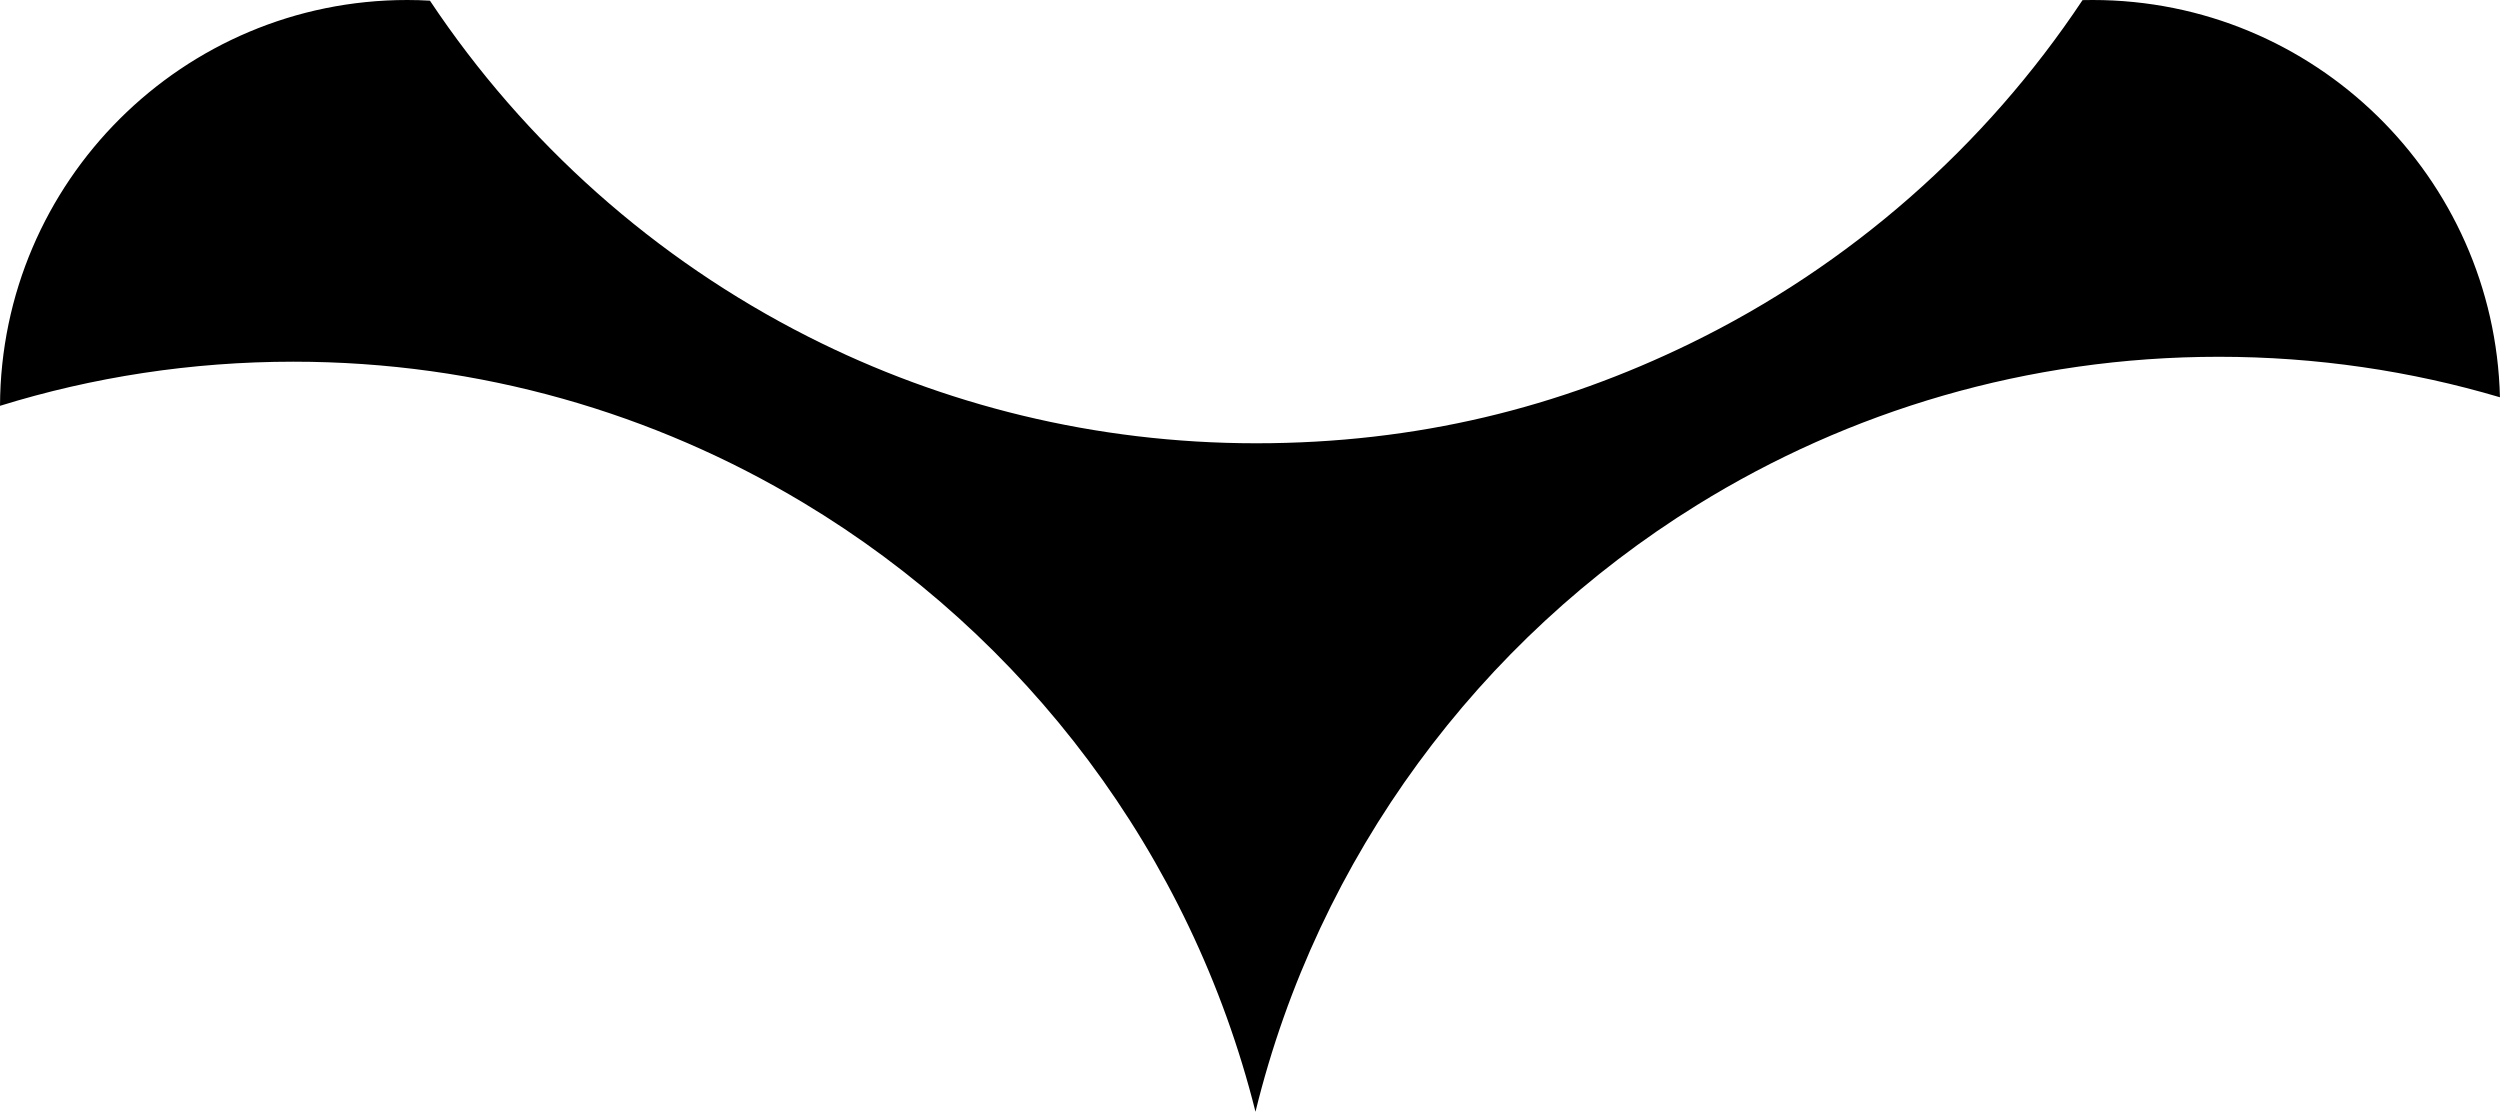
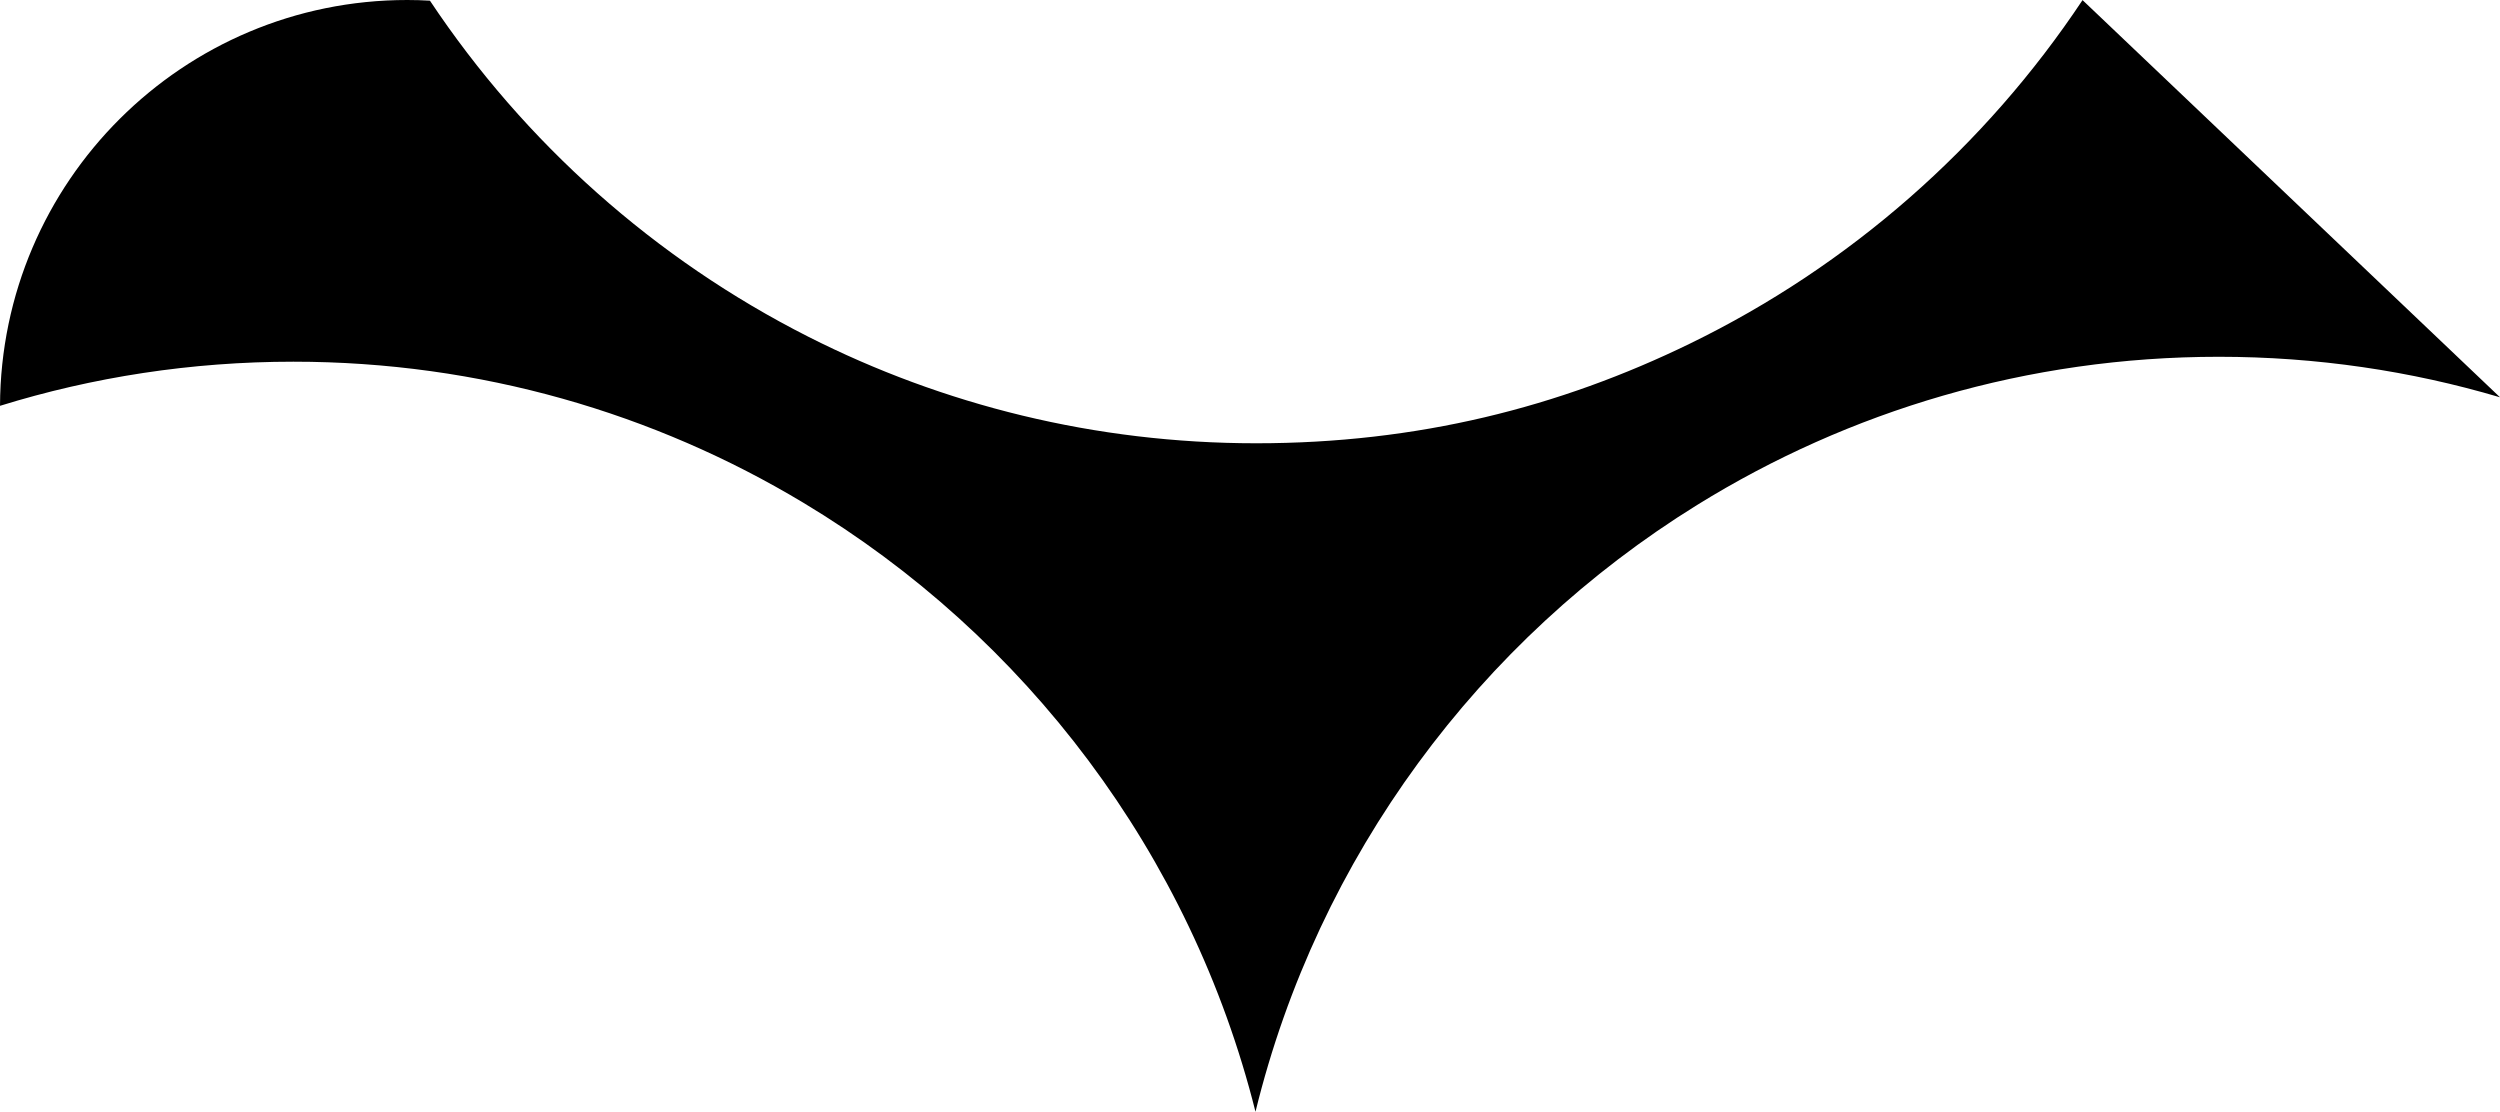
<svg xmlns="http://www.w3.org/2000/svg" id="Layer_2" data-name="Layer 2" viewBox="0 0 442.5 196.79">
  <g id="Layer_1-2" data-name="Layer 1">
-     <path d="M442.5,70.32c-15.77-4.67-32.48-7.17-49.76-7.17-33.89,0-65.51,9.6-92.35,26.23-38.52,23.86-67.11,62.2-78.17,107.4-11.43-45.63-40.72-84.19-80.02-107.79-26.37-15.85-57.25-24.97-90.28-24.97-18.07,0-35.52,2.73-51.92,7.81C.16,32.13,32.37,0,72.09,0c1.34,0,2.69.04,4.01.12,16.75,25.16,39.84,45.75,66.99,59.49,23.8,12.05,50.73,18.85,79.24,18.85s53.65-6.35,76.87-17.68C327.42,47.03,351.38,25.94,368.61.02c.6-.02,1.19-.02,1.79-.02,39.22,0,71.14,31.33,72.09,70.32Z" />
+     <path d="M442.5,70.32c-15.77-4.67-32.48-7.17-49.76-7.17-33.89,0-65.51,9.6-92.35,26.23-38.52,23.86-67.11,62.2-78.17,107.4-11.43-45.63-40.72-84.19-80.02-107.79-26.37-15.85-57.25-24.97-90.28-24.97-18.07,0-35.52,2.73-51.92,7.81C.16,32.13,32.37,0,72.09,0c1.34,0,2.69.04,4.01.12,16.75,25.16,39.84,45.75,66.99,59.49,23.8,12.05,50.73,18.85,79.24,18.85s53.65-6.35,76.87-17.68C327.42,47.03,351.38,25.94,368.61.02Z" />
  </g>
</svg>